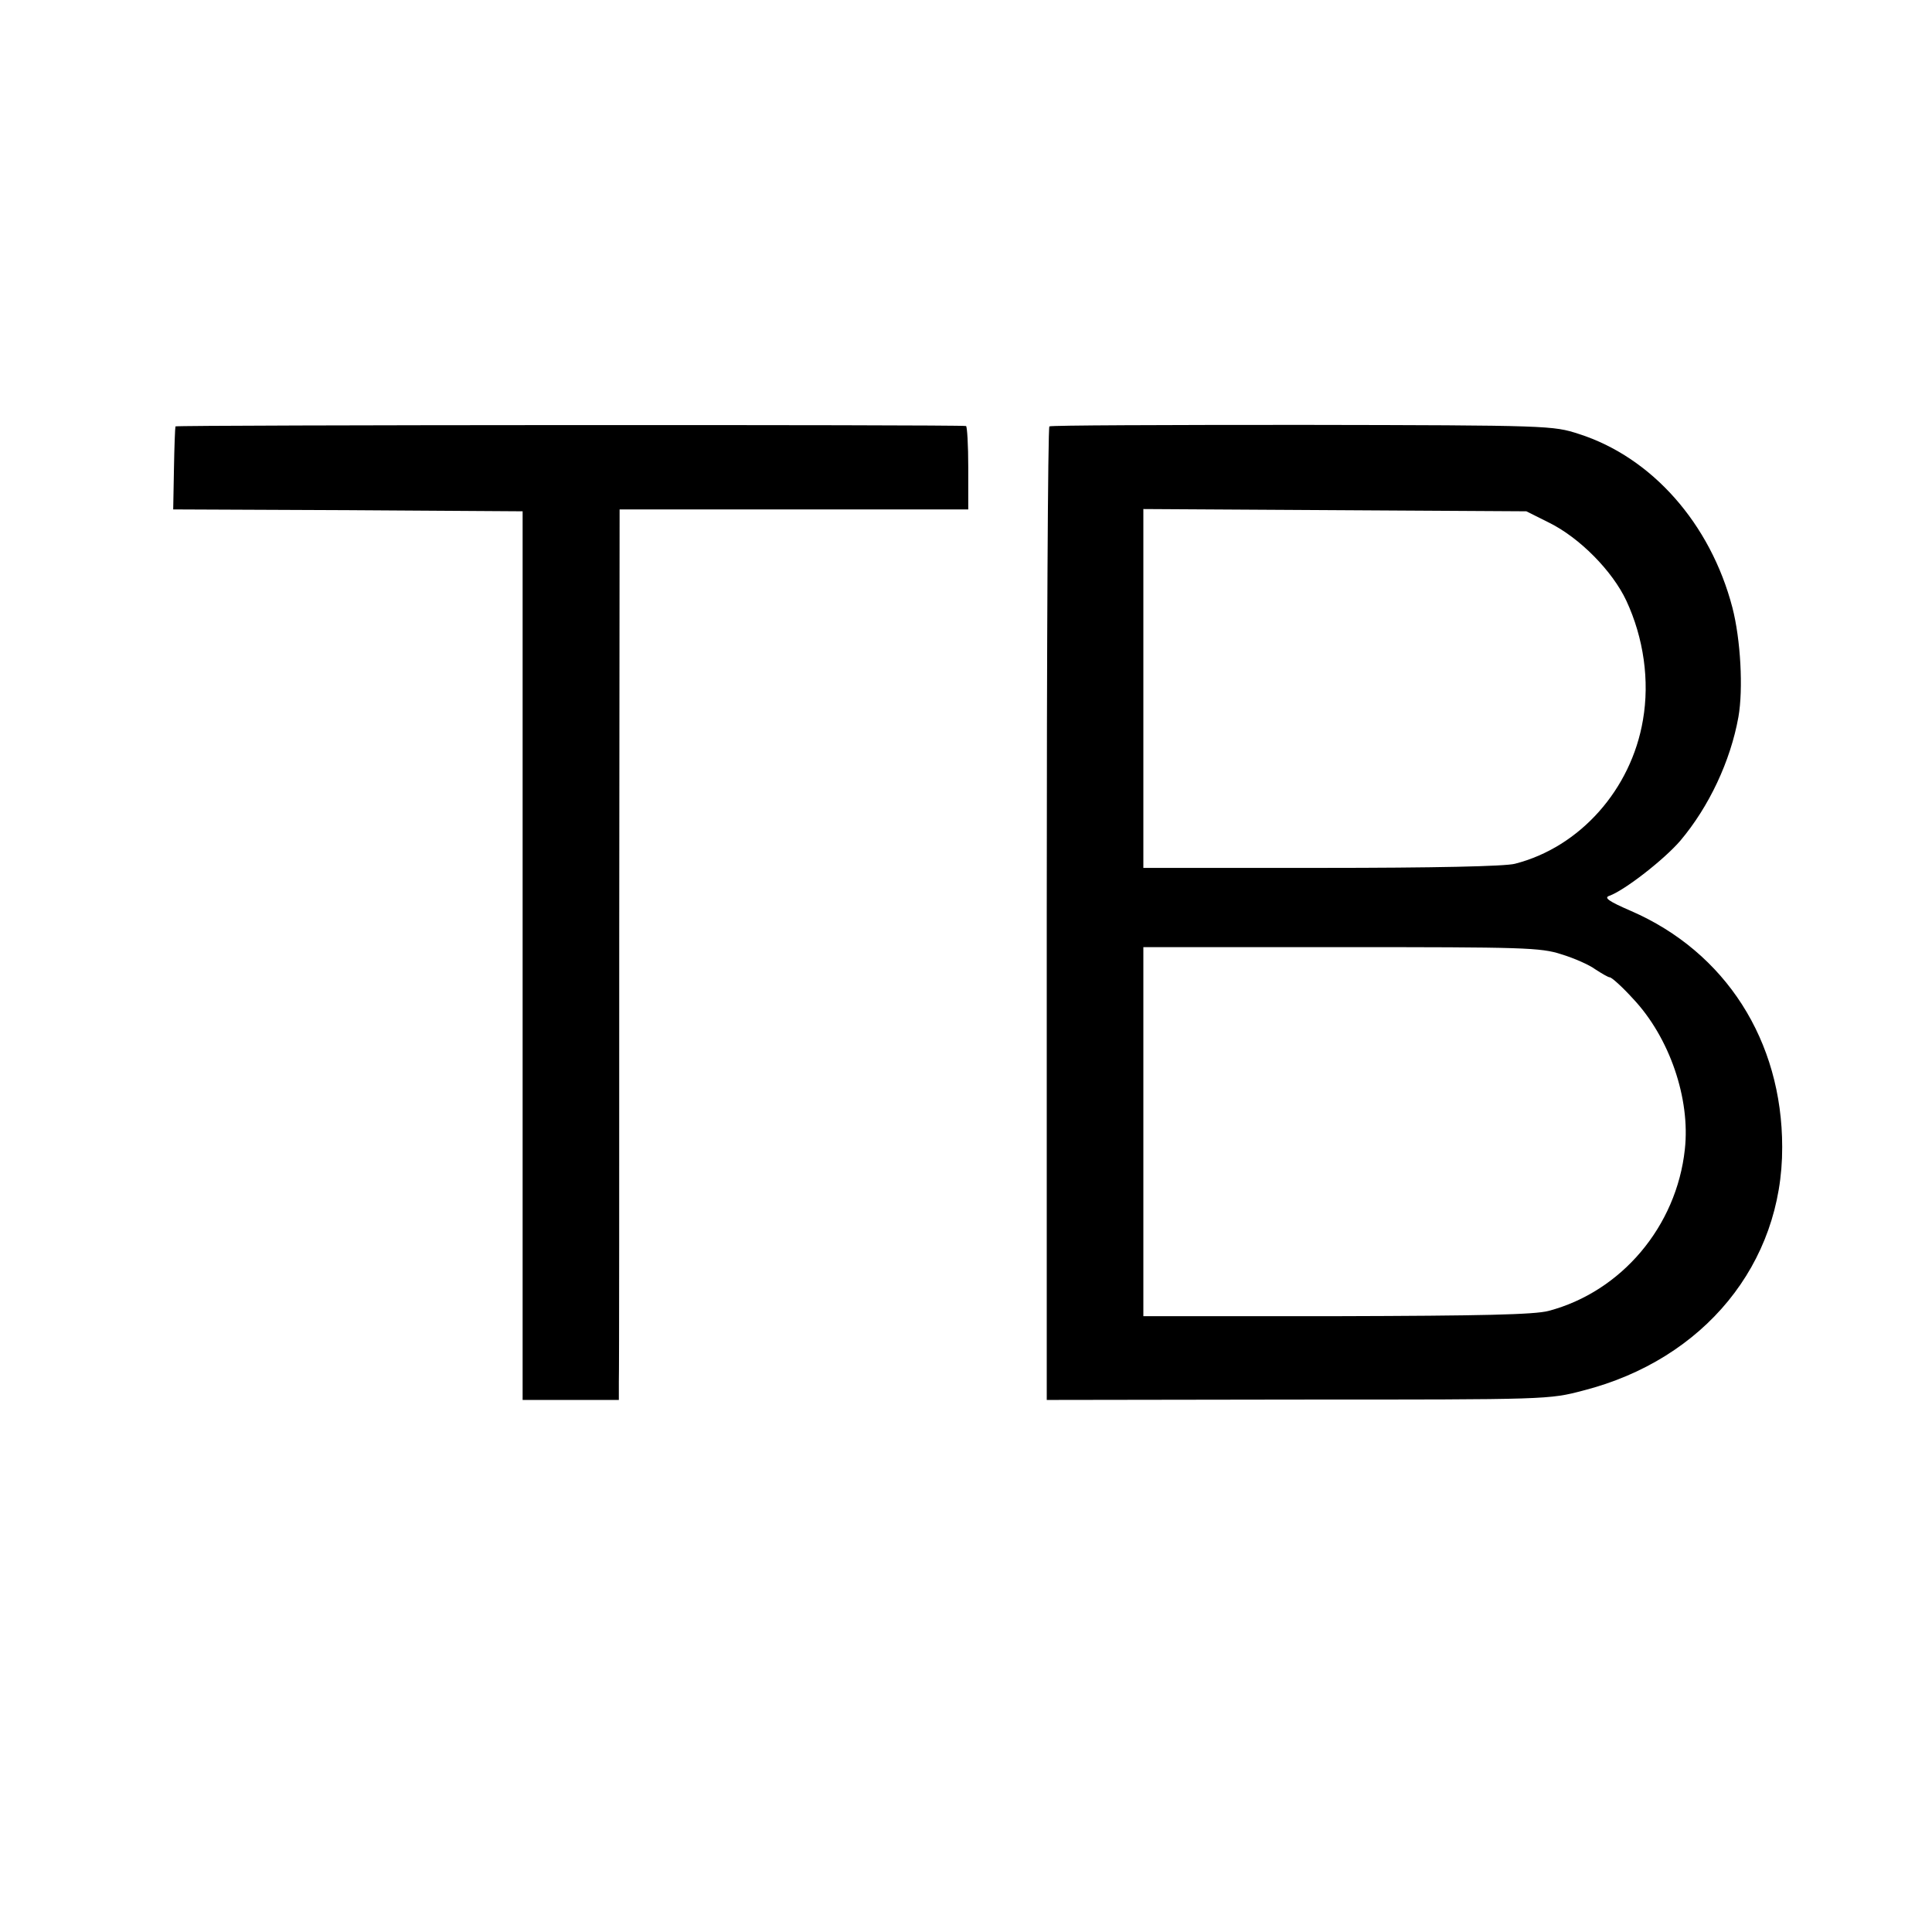
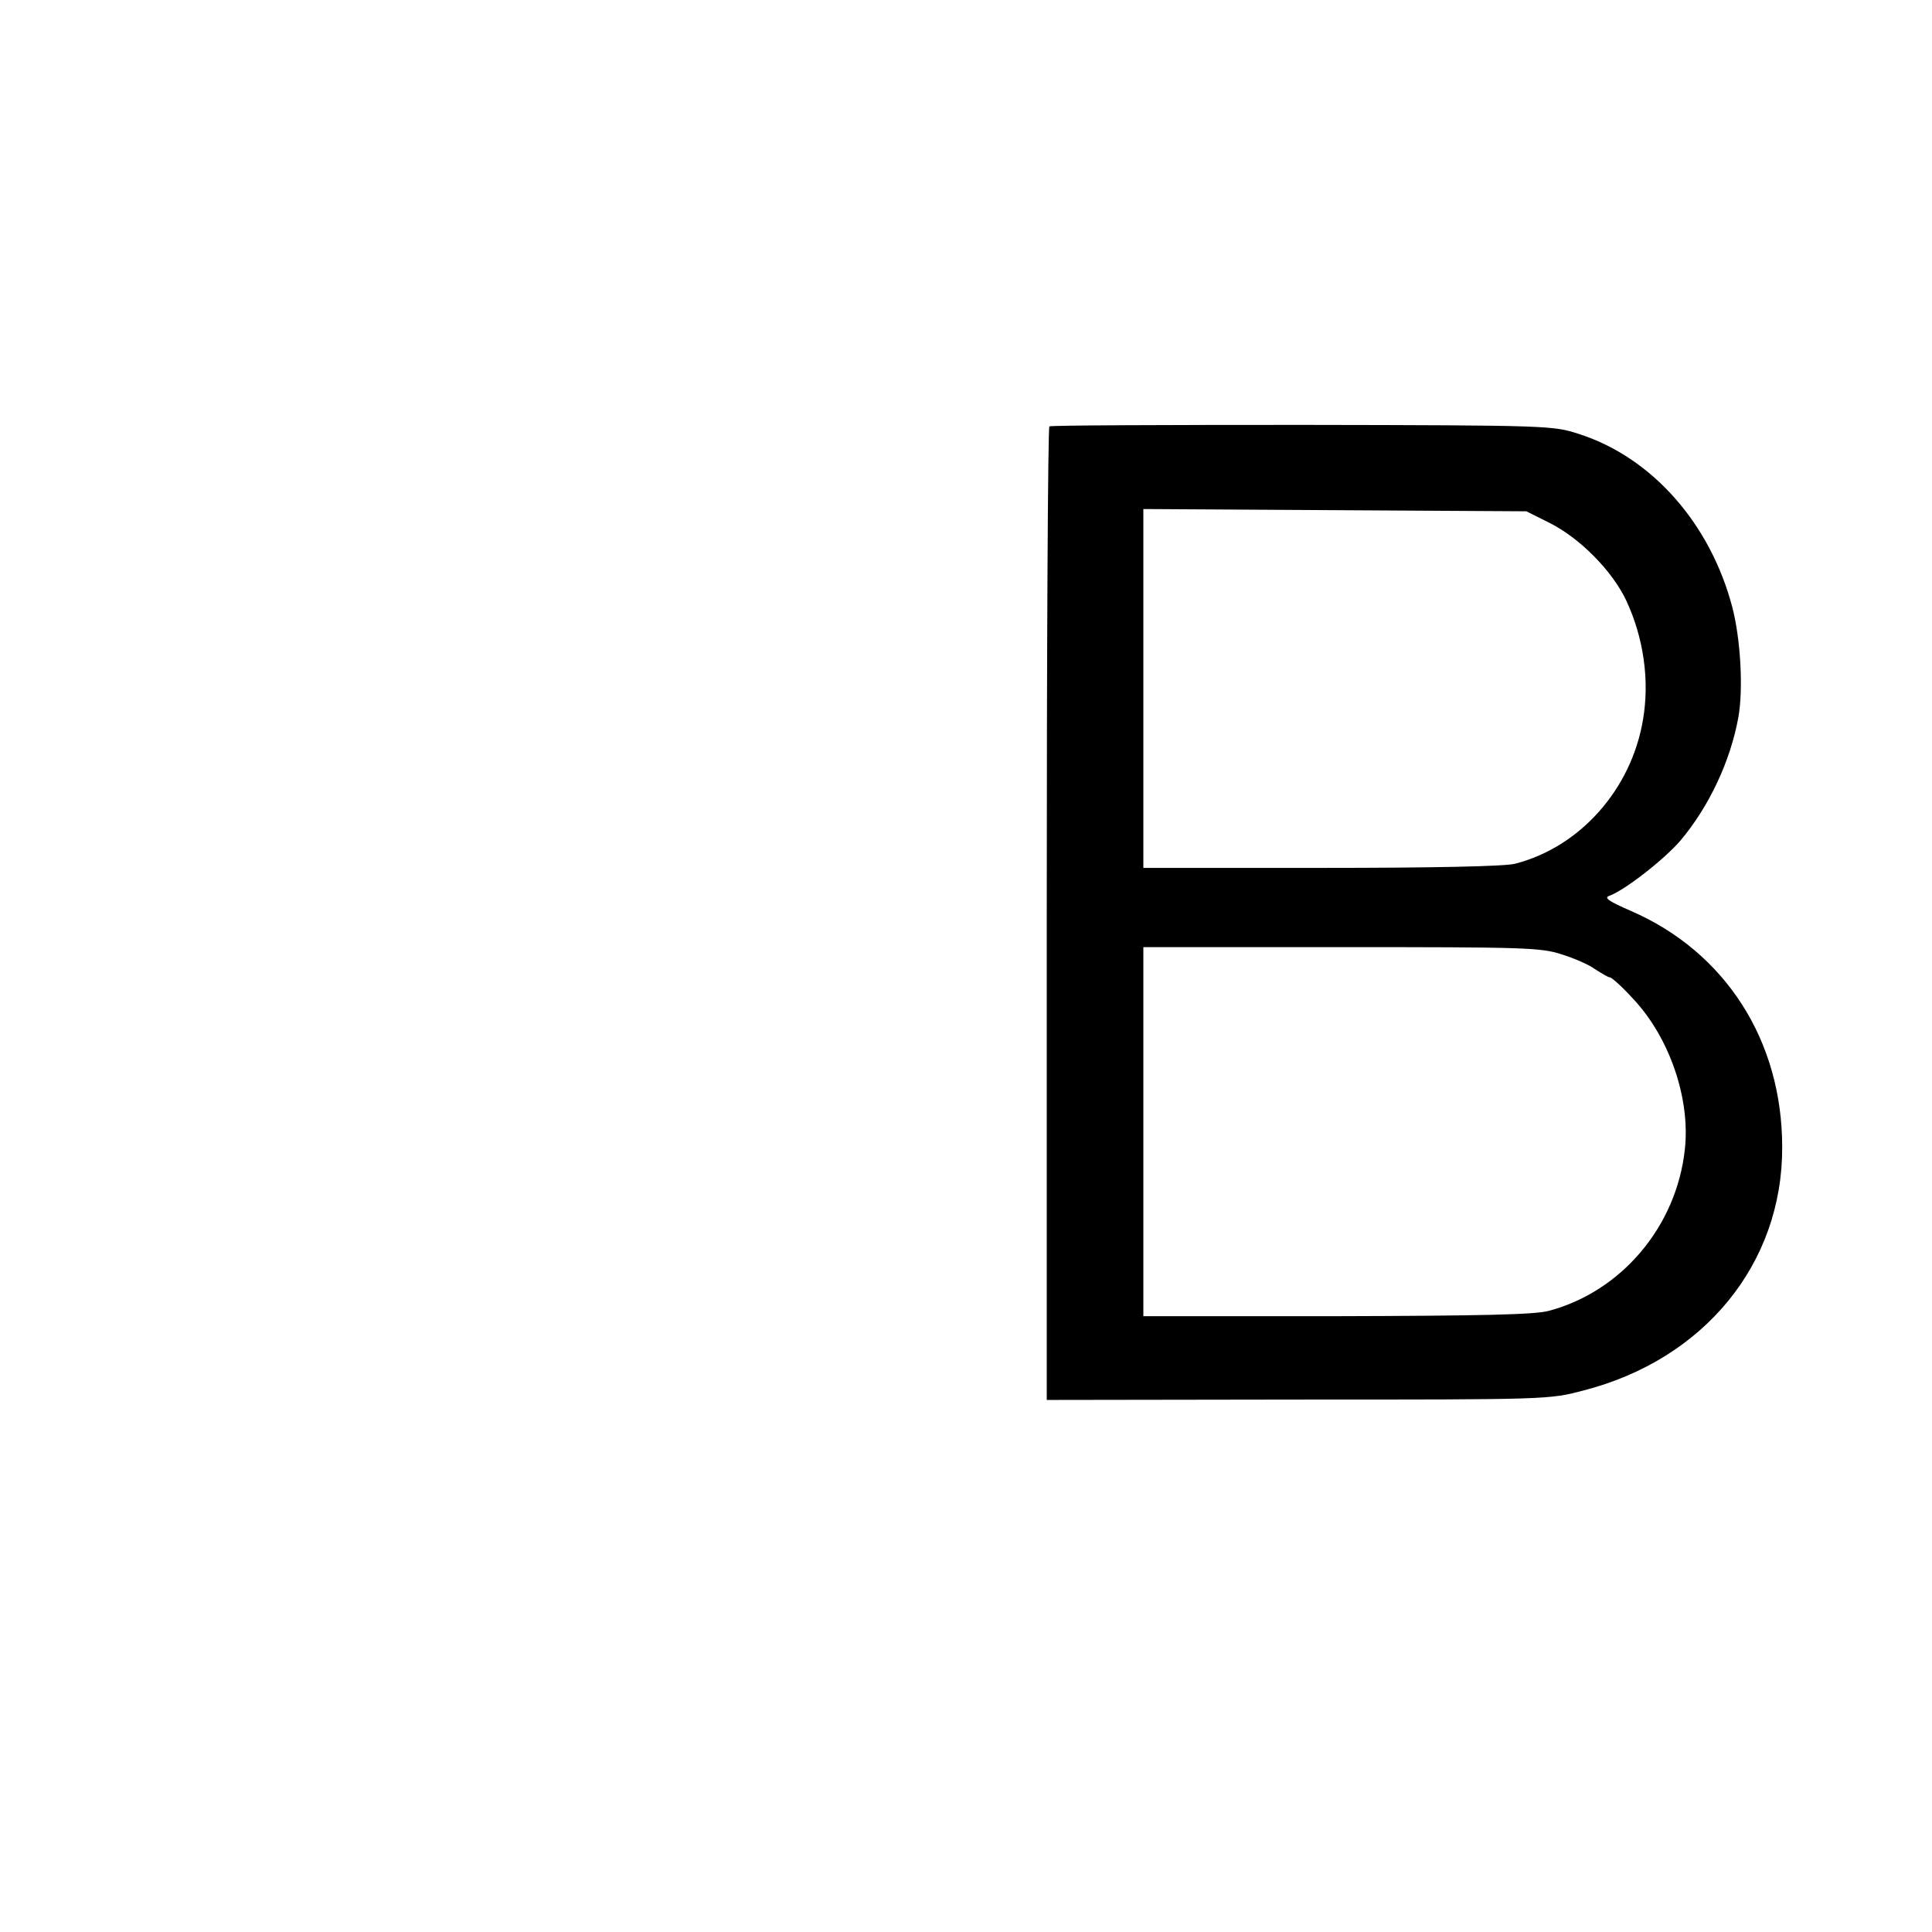
<svg xmlns="http://www.w3.org/2000/svg" version="1.0" width="512pt" height="512pt" viewBox="0 0 512 512" preserveAspectRatio="xMidYMid meet">
  <g transform="translate(0,512) scale(0.1,-0.1)" fill="#000000" stroke="none">
-     <path d="M465 3990 c-1 -3 -3 -53 -4 -112 l-2 -108 463 -2 463 -3 0 -1177 0 -1178 127 0 128 0 0 48 c1 26 1 557 1 1180 l1 1132 462 0 462 0 0 110 c0 61 -3 111 -6 111 -19 4 -2092 3 -2095 -1z" />
    <path d="M2781 3990 c-4 -3 -7 -584 -7 -1293 l0 -1287 666 1 c663 0 665 0 756 24 320 82 528 336 527 645 0 282 -150 517 -401 626 -60 26 -72 35 -57 40 41 15 145 96 188 146 76 90 133 211 154 328 13 74 6 205 -16 290 -58 222 -213 398 -407 460 -68 22 -76 23 -732 24 -365 0 -667 -1 -671 -4z m1324 -255 c81 -40 168 -128 205 -207 46 -99 62 -212 44 -316 -31 -184 -167 -337 -339 -381 -25 -7 -218 -11 -512 -11 l-473 0 0 475 0 476 508 -3 507 -3 60 -30z m33 -1144 c33 -10 74 -28 90 -40 17 -11 34 -21 38 -21 5 0 33 -25 62 -57 96 -102 152 -264 137 -399 -22 -204 -168 -377 -361 -428 -37 -10 -179 -13 -561 -14 l-513 0 0 489 0 489 524 0 c484 0 529 -1 584 -19z" />
  </g>
</svg>